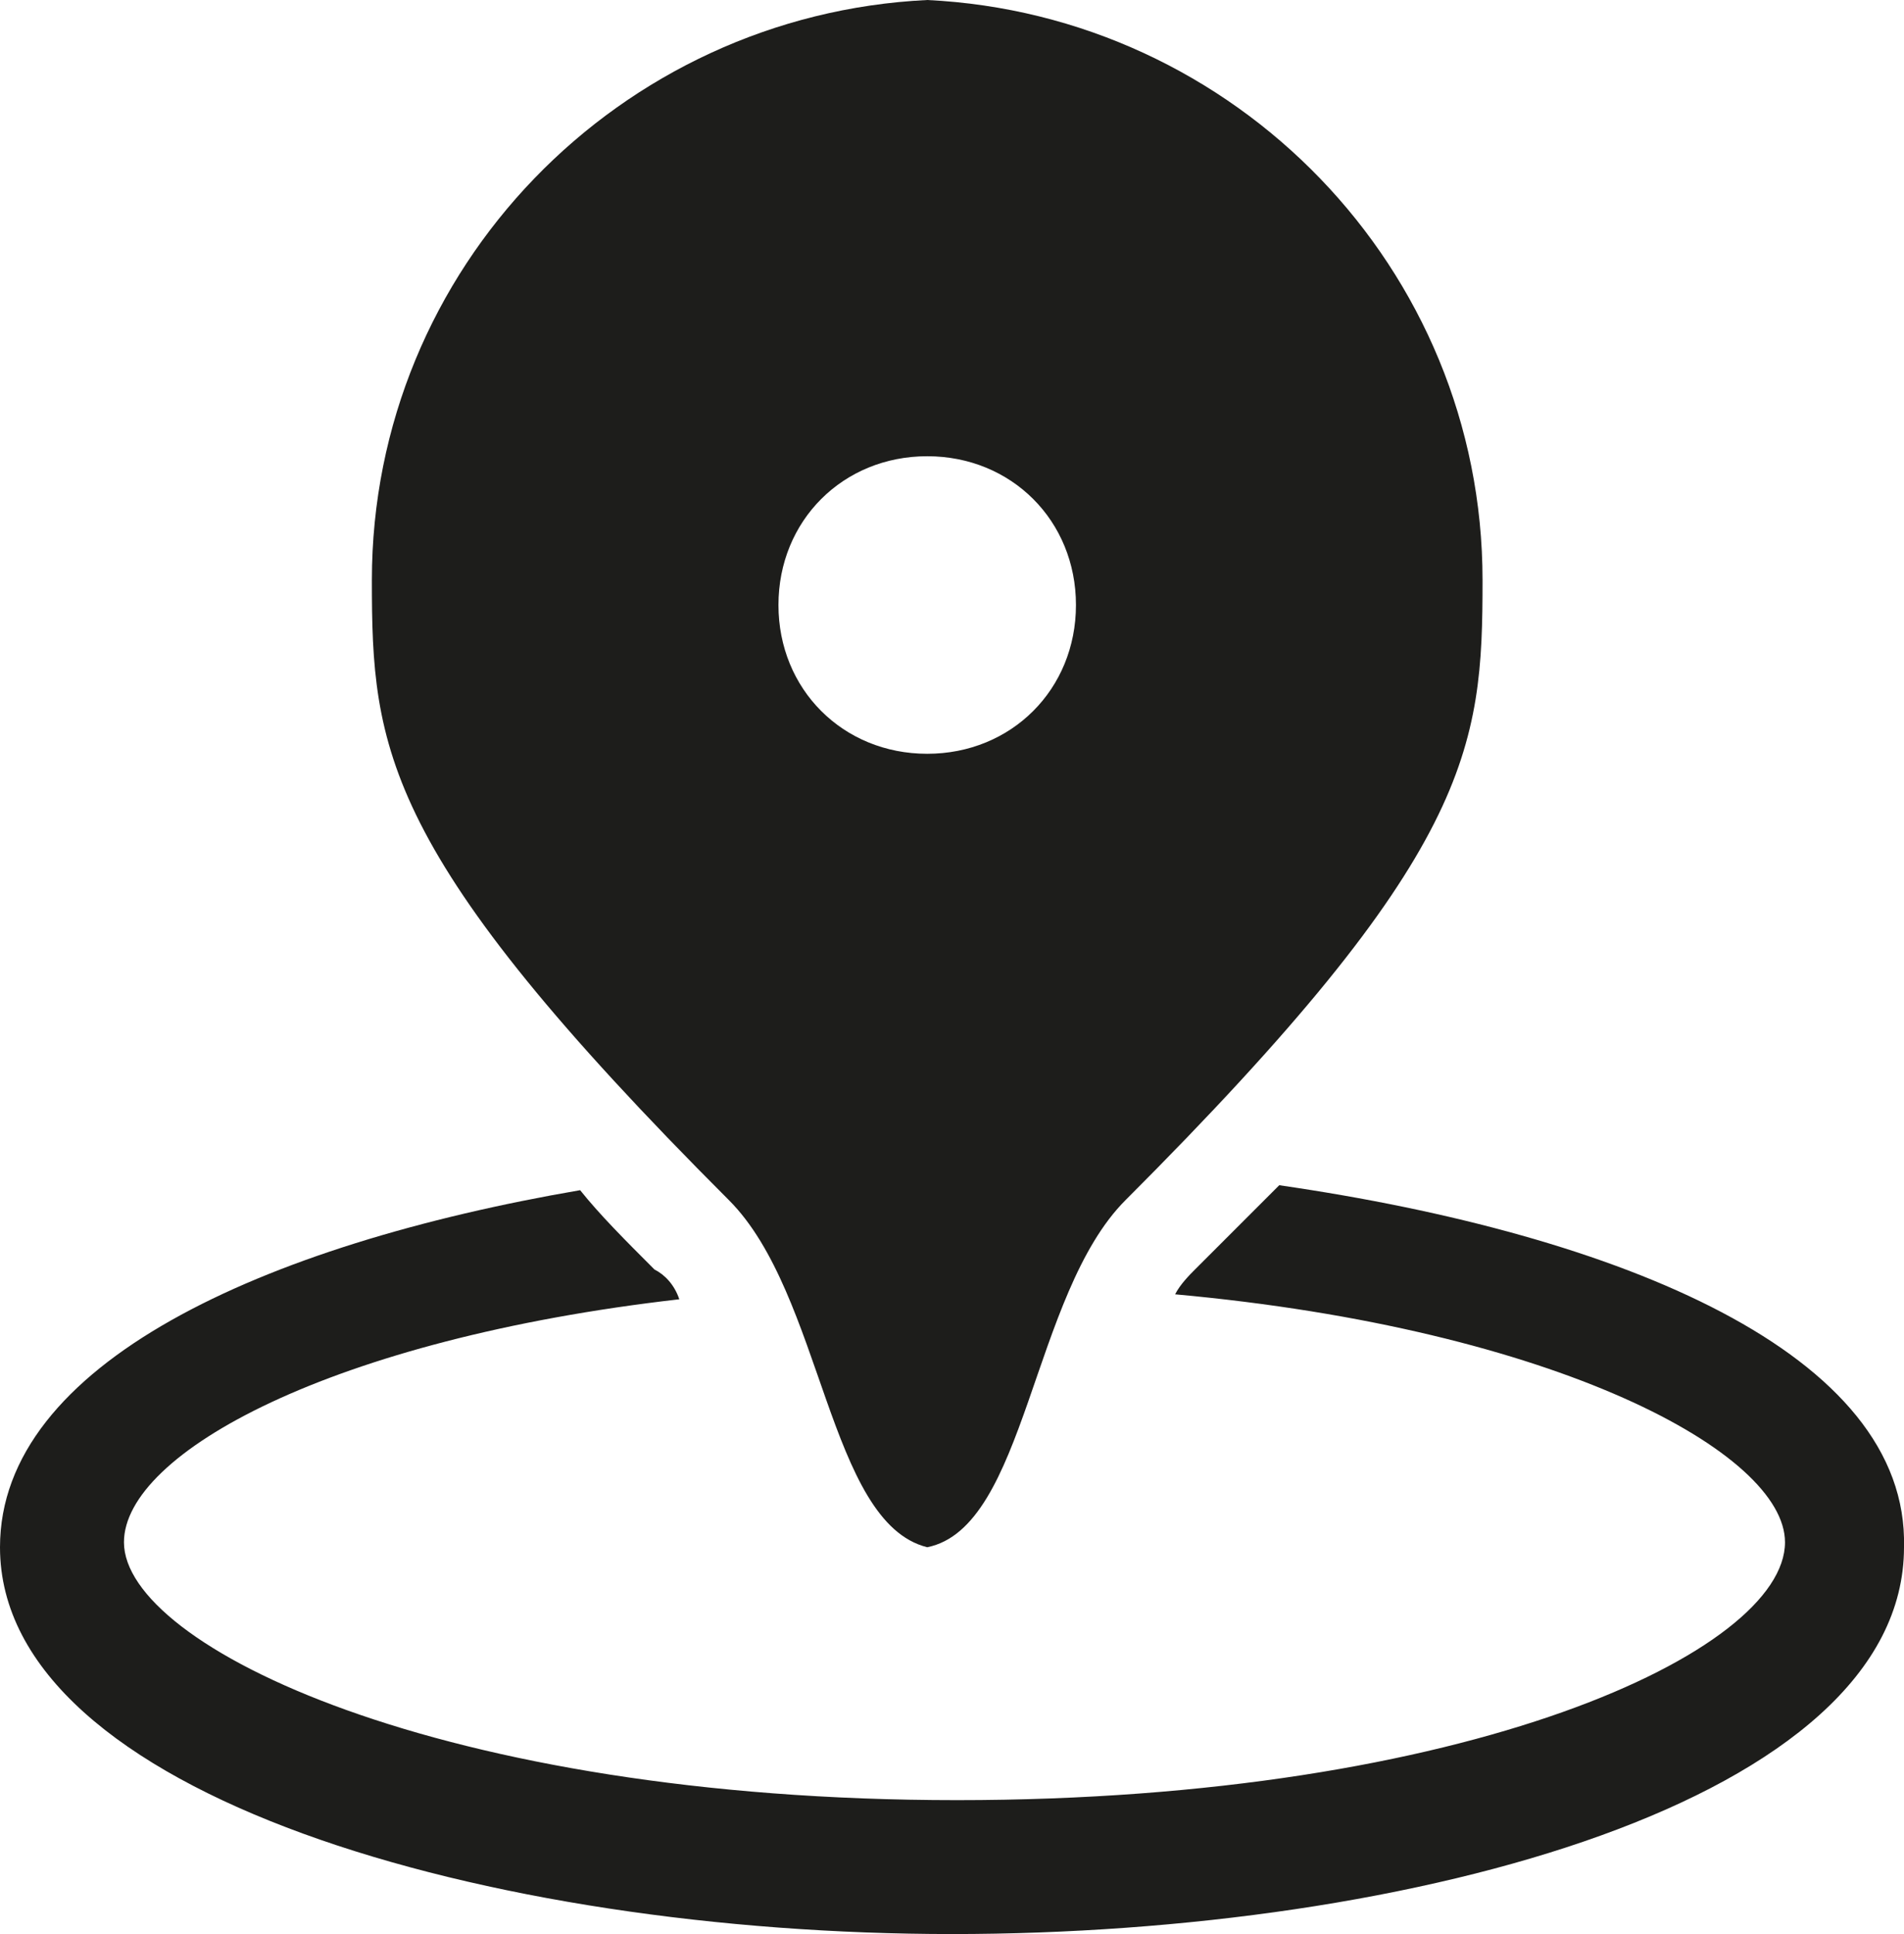
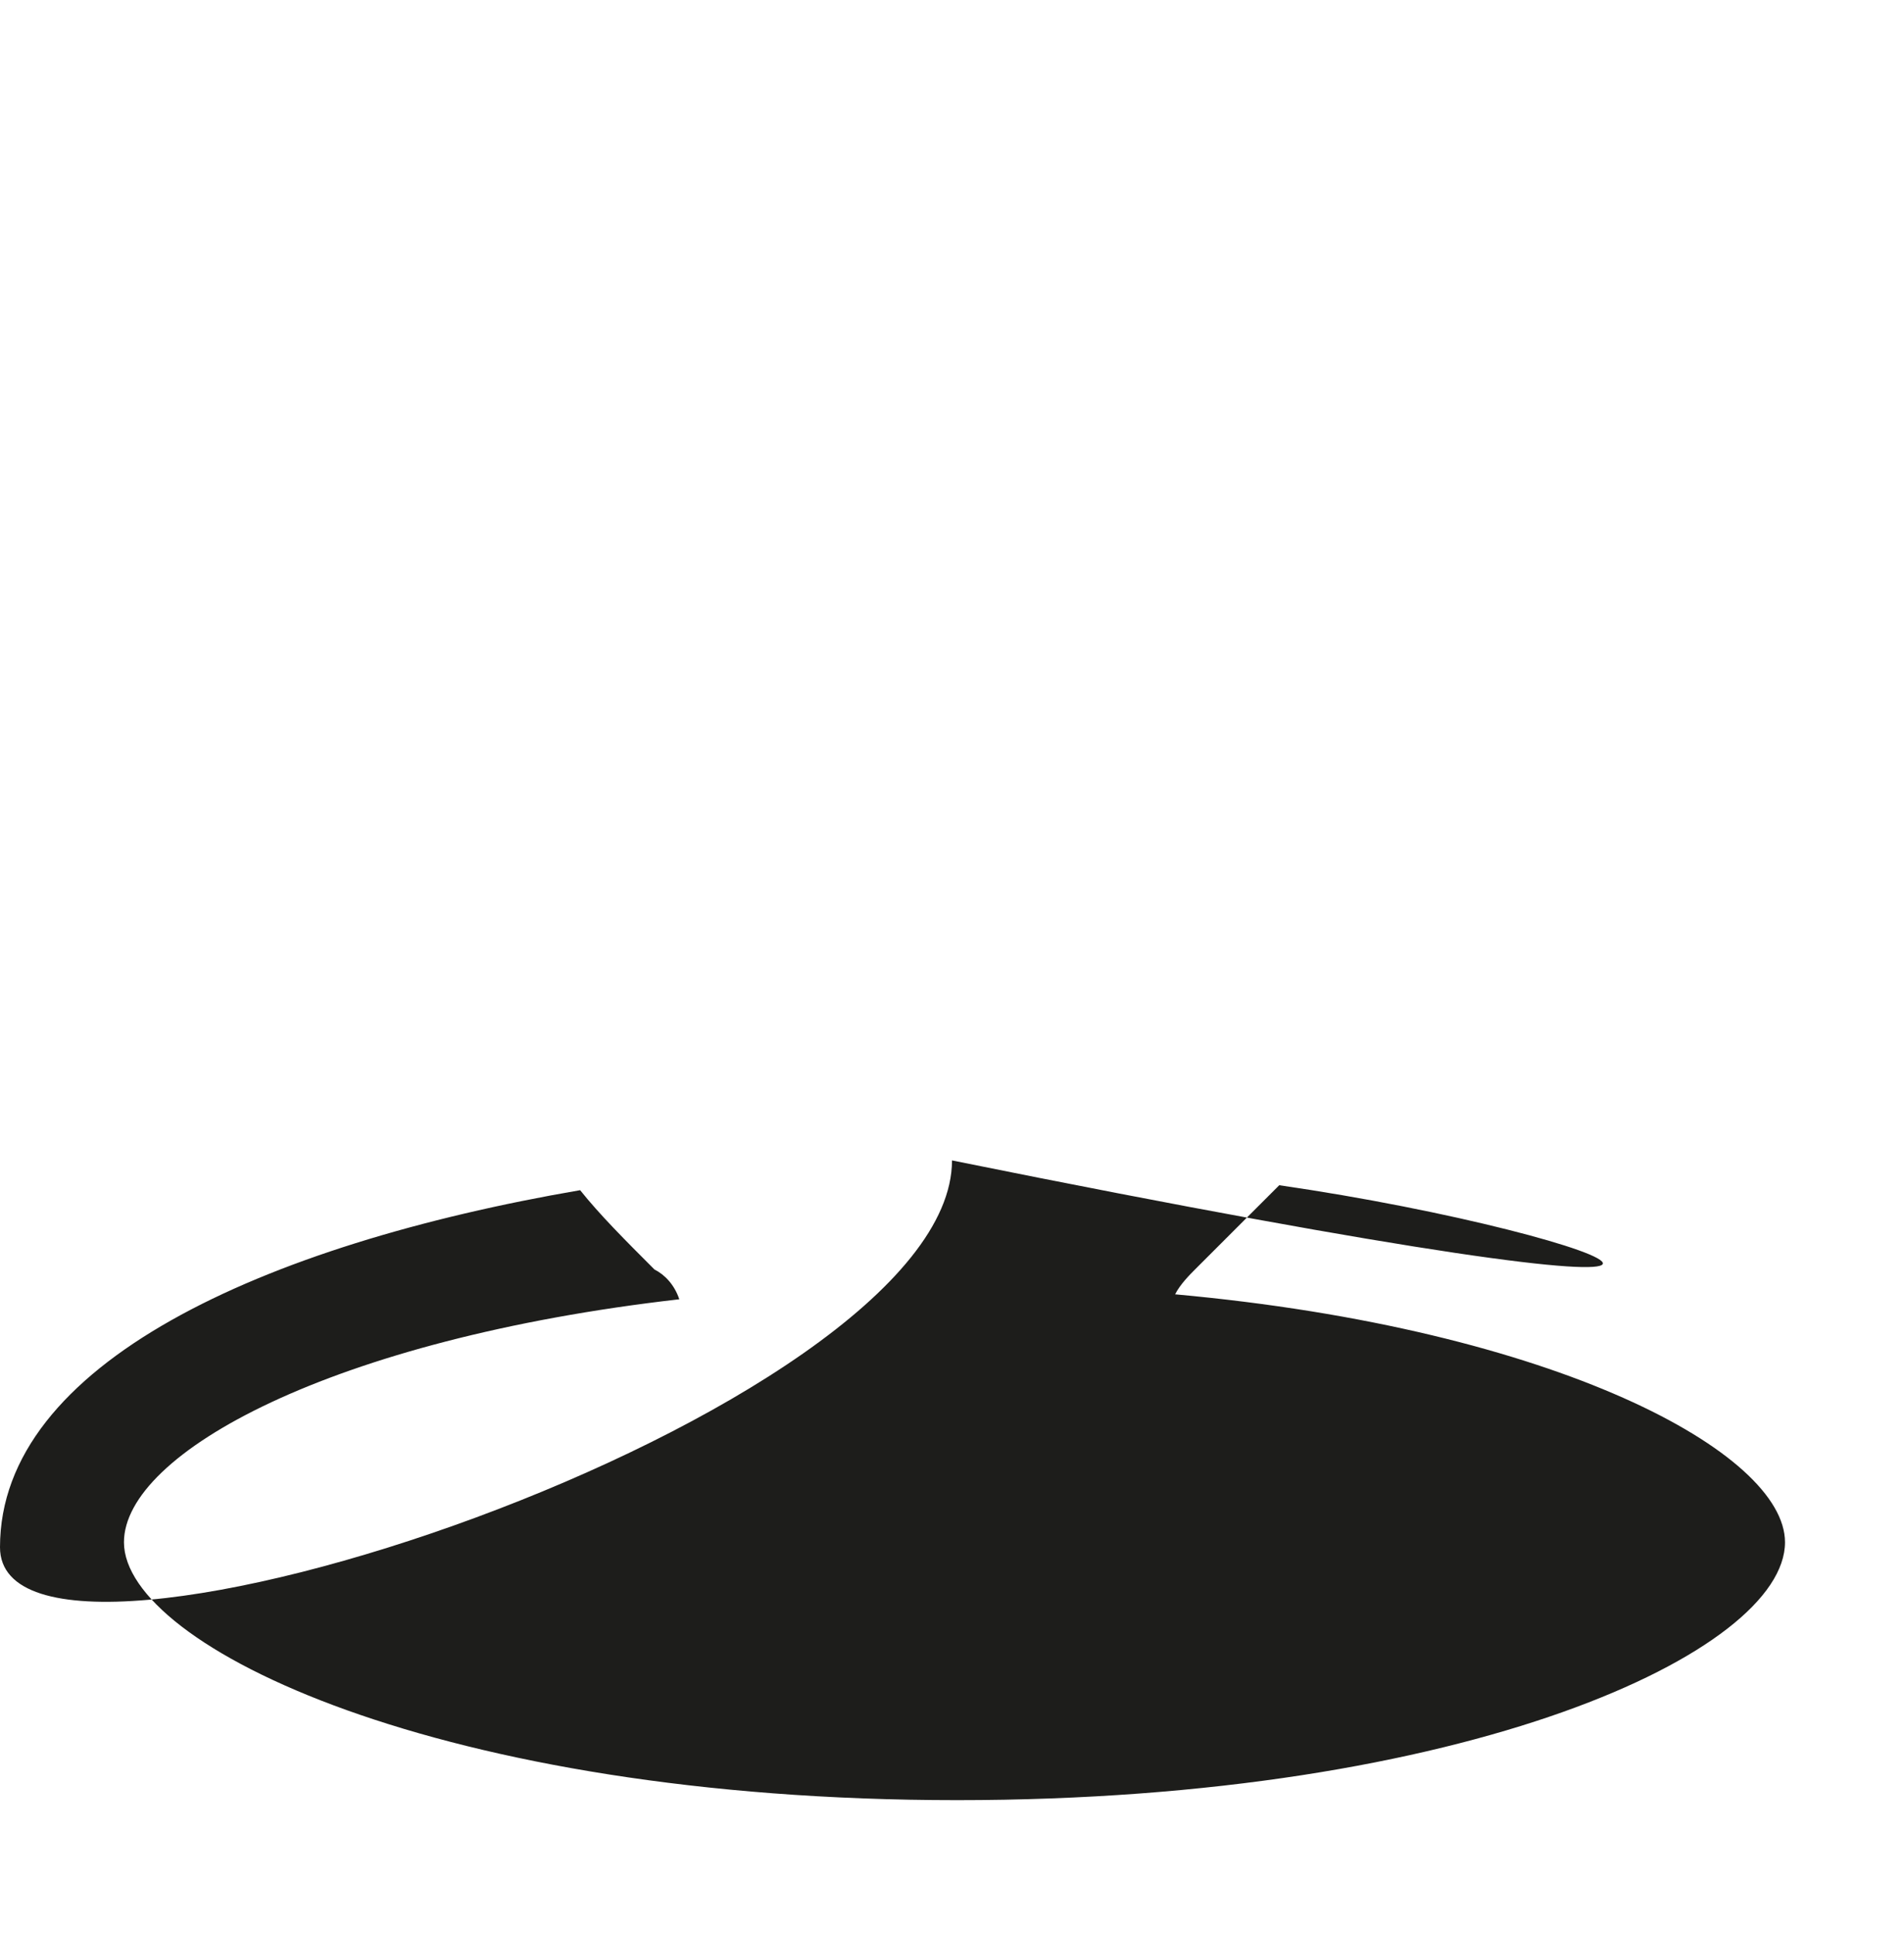
<svg xmlns="http://www.w3.org/2000/svg" version="1.1" id="Ebene_1" x="0px" y="0px" viewBox="0 0 38.4 39" style="enable-background:new 0 0 38.4 39;" xml:space="preserve">
  <style type="text/css">
	.st0{fill:#1D1D1B;}
</style>
  <g>
-     <path class="st0" d="M25.8,23.9c-0.5,0.5-1.1,1.1-1.7,1.7c-0.1,0.1-0.3,0.3-0.4,0.5c7.7,0.7,12.3,3.2,12.3,5   c0,2.2-6.4,5.2-16.7,5.2c-10.4,0-16.8-3.1-16.8-5.2c0-1.8,4.2-4.1,11.2-4.9c-0.1-0.3-0.3-0.5-0.5-0.6c-0.6-0.6-1.1-1.1-1.5-1.6   C5.3,25.1,0,27.5,0,31.2c0,5,9.9,7.8,19.2,7.8s19.2-2.7,19.2-7.8C38.5,27.3,32.7,24.9,25.8,23.9z" />
-     <path class="st0" d="M18.7,31.2c2-0.4,2.1-5.1,4-7c7-7,7.2-9.1,7.2-12.5c0-6.3-5-11.4-11.2-11.7C12.5,0.3,7.5,5.4,7.5,11.7   c0,3.4,0.2,5.5,7.2,12.5C16.6,26.1,16.7,30.7,18.7,31.2z M18.7,9.2c1.7,0,3,1.3,3,3s-1.3,3-3,3s-3-1.3-3-3S17,9.2,18.7,9.2z" />
+     <path class="st0" d="M25.8,23.9c-0.5,0.5-1.1,1.1-1.7,1.7c-0.1,0.1-0.3,0.3-0.4,0.5c7.7,0.7,12.3,3.2,12.3,5   c0,2.2-6.4,5.2-16.7,5.2c-10.4,0-16.8-3.1-16.8-5.2c0-1.8,4.2-4.1,11.2-4.9c-0.1-0.3-0.3-0.5-0.5-0.6c-0.6-0.6-1.1-1.1-1.5-1.6   C5.3,25.1,0,27.5,0,31.2s19.2-2.7,19.2-7.8C38.5,27.3,32.7,24.9,25.8,23.9z" />
  </g>
</svg>